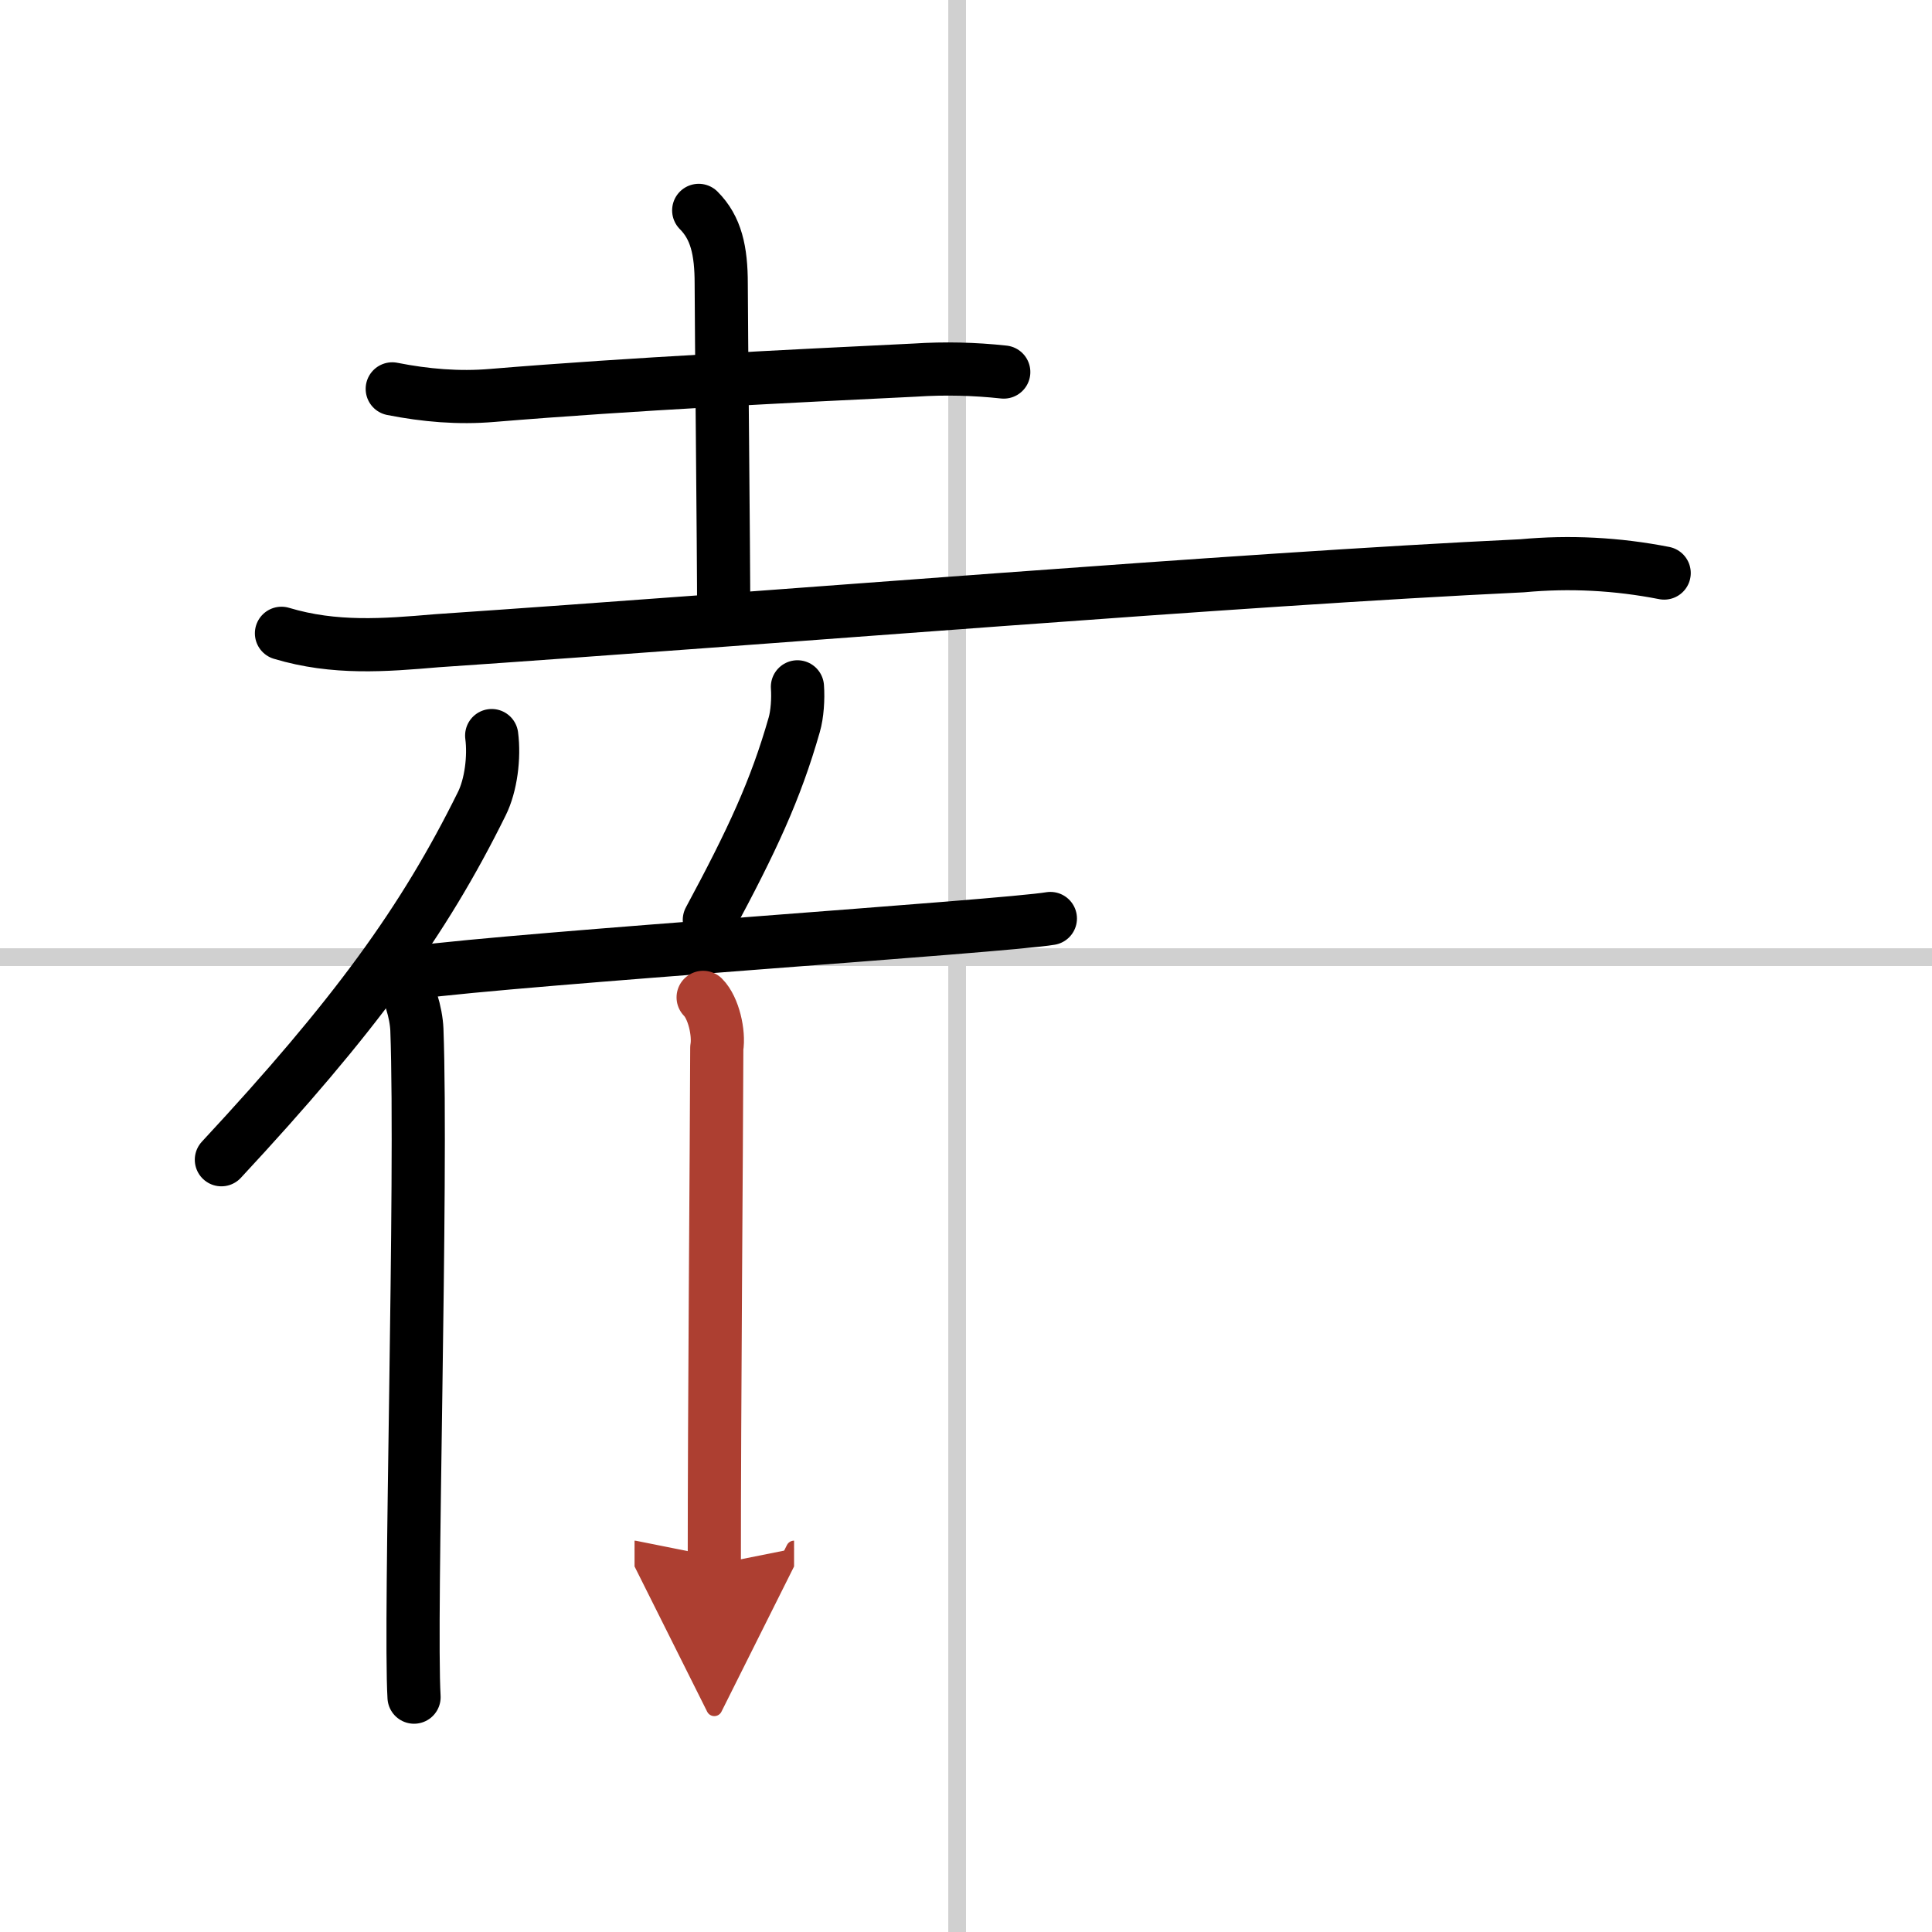
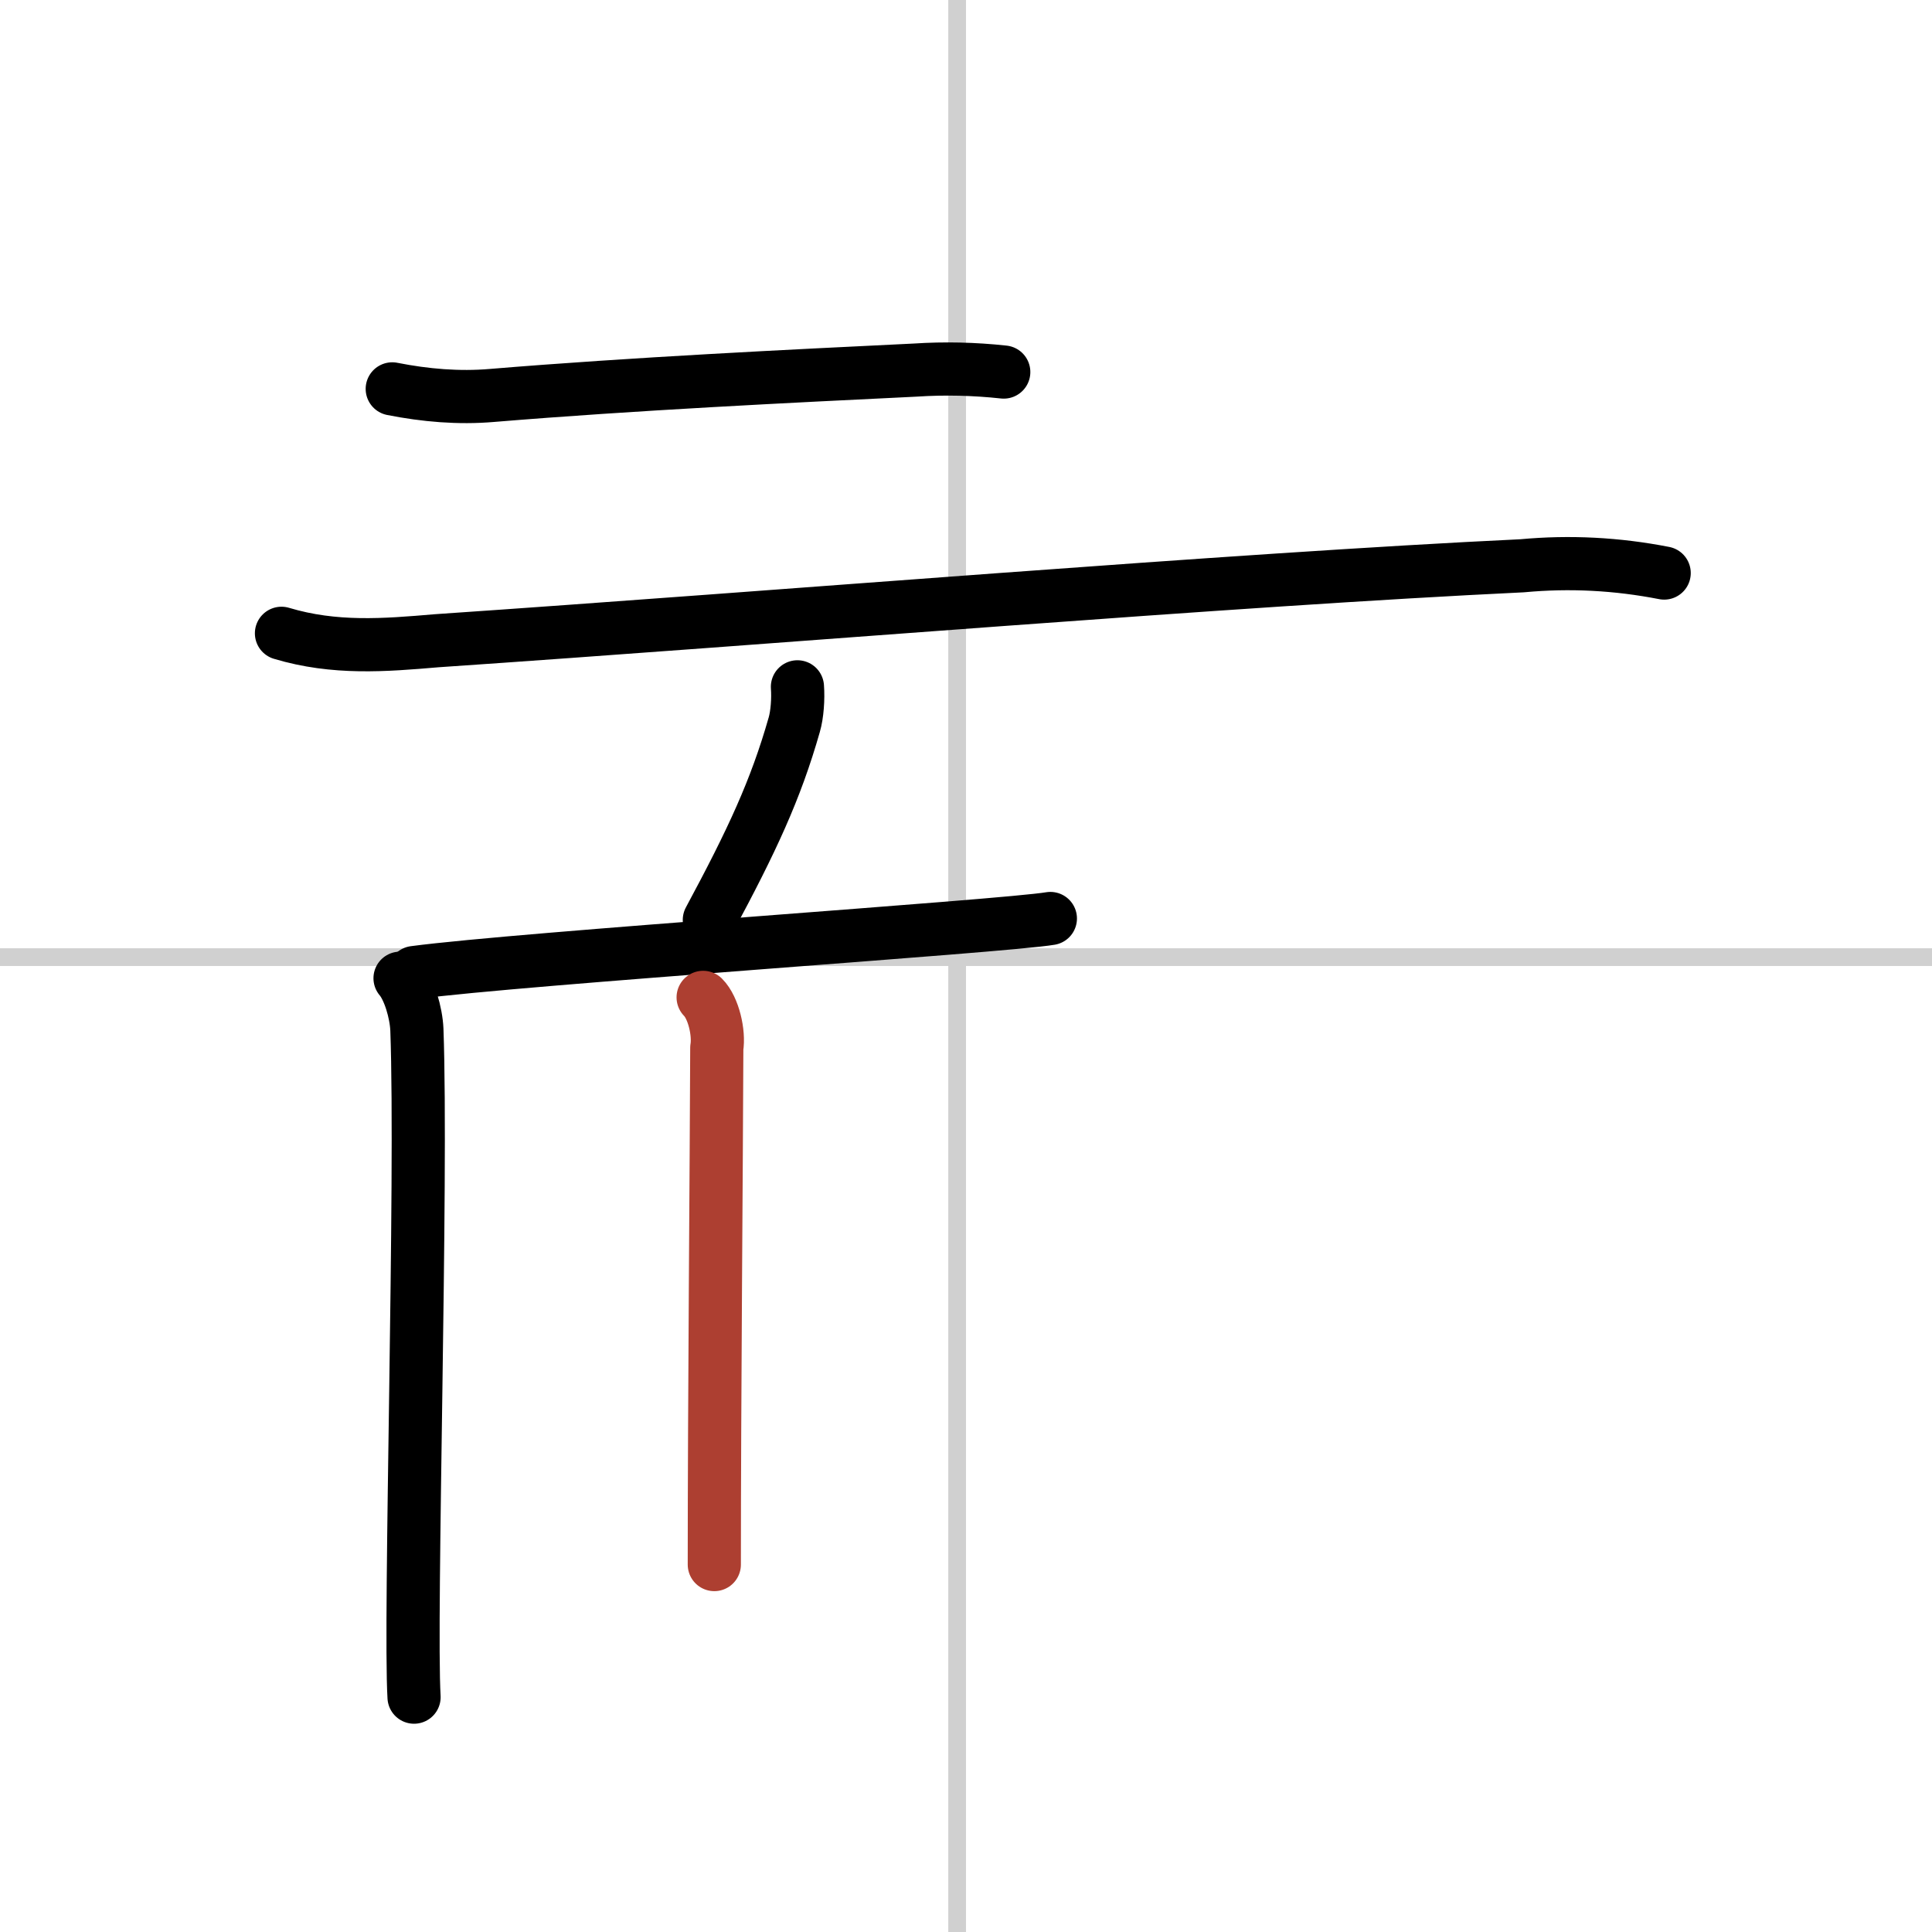
<svg xmlns="http://www.w3.org/2000/svg" width="400" height="400" viewBox="0 0 109 109">
  <defs>
    <marker id="a" markerWidth="4" orient="auto" refX="1" refY="5" viewBox="0 0 10 10">
-       <polyline points="0 0 10 5 0 10 1 5" fill="#ad3f31" stroke="#ad3f31" />
-     </marker>
+       </marker>
  </defs>
  <g fill="none" stroke="#000" stroke-linecap="round" stroke-linejoin="round" stroke-width="3">
    <rect width="100%" height="100%" fill="#fff" stroke="#fff" />
    <line x1="54" x2="54" y2="109" stroke="#d0d0d0" stroke-width="1" />
    <line x2="109" y1="54" y2="54" stroke="#d0d0d0" stroke-width="1" />
    <path d="m22.13 21.94c1.87 0.37 3.75 0.53 5.63 0.37 7.99-0.66 16.86-1.09 23.87-1.43 1.67-0.11 3.33-0.07 5 0.11" />
-     <path d="m39.42 11.87c0.98 0.98 1.27 2.27 1.27 4.14 0 2 0.14 14.87 0.14 18.86" />
    <path d="m15.88 35.73c3 0.9 5.82 0.67 8.75 0.42 19.39-1.32 45.01-3.46 61.25-4.23 2.68-0.25 5.35-0.11 8.01 0.41" />
-     <path d="m27.74 41.5c0.16 1.22-0.04 2.81-0.56 3.85-3.28 6.64-7.18 12-14.69 20.08" />
    <path d="m22.57 55.19c0.52 0.61 0.91 1.95 0.95 2.9 0.31 8.45-0.42 33.26-0.16 37.66" />
    <path d="m44.99 38.75c0.05 0.67-0.01 1.56-0.18 2.14-1.05 3.68-2.38 6.53-4.79 11.01" />
    <path d="m23.37 54.87c6-0.8 33.32-2.61 35.89-3.05" />
    <path d="m39.67 56.27c0.59 0.59 0.91 2.01 0.77 2.85-0.02 6.28-0.14 20.07-0.14 29.15" marker-end="url(#a)" stroke="#ad3f31" />
  </g>
</svg>